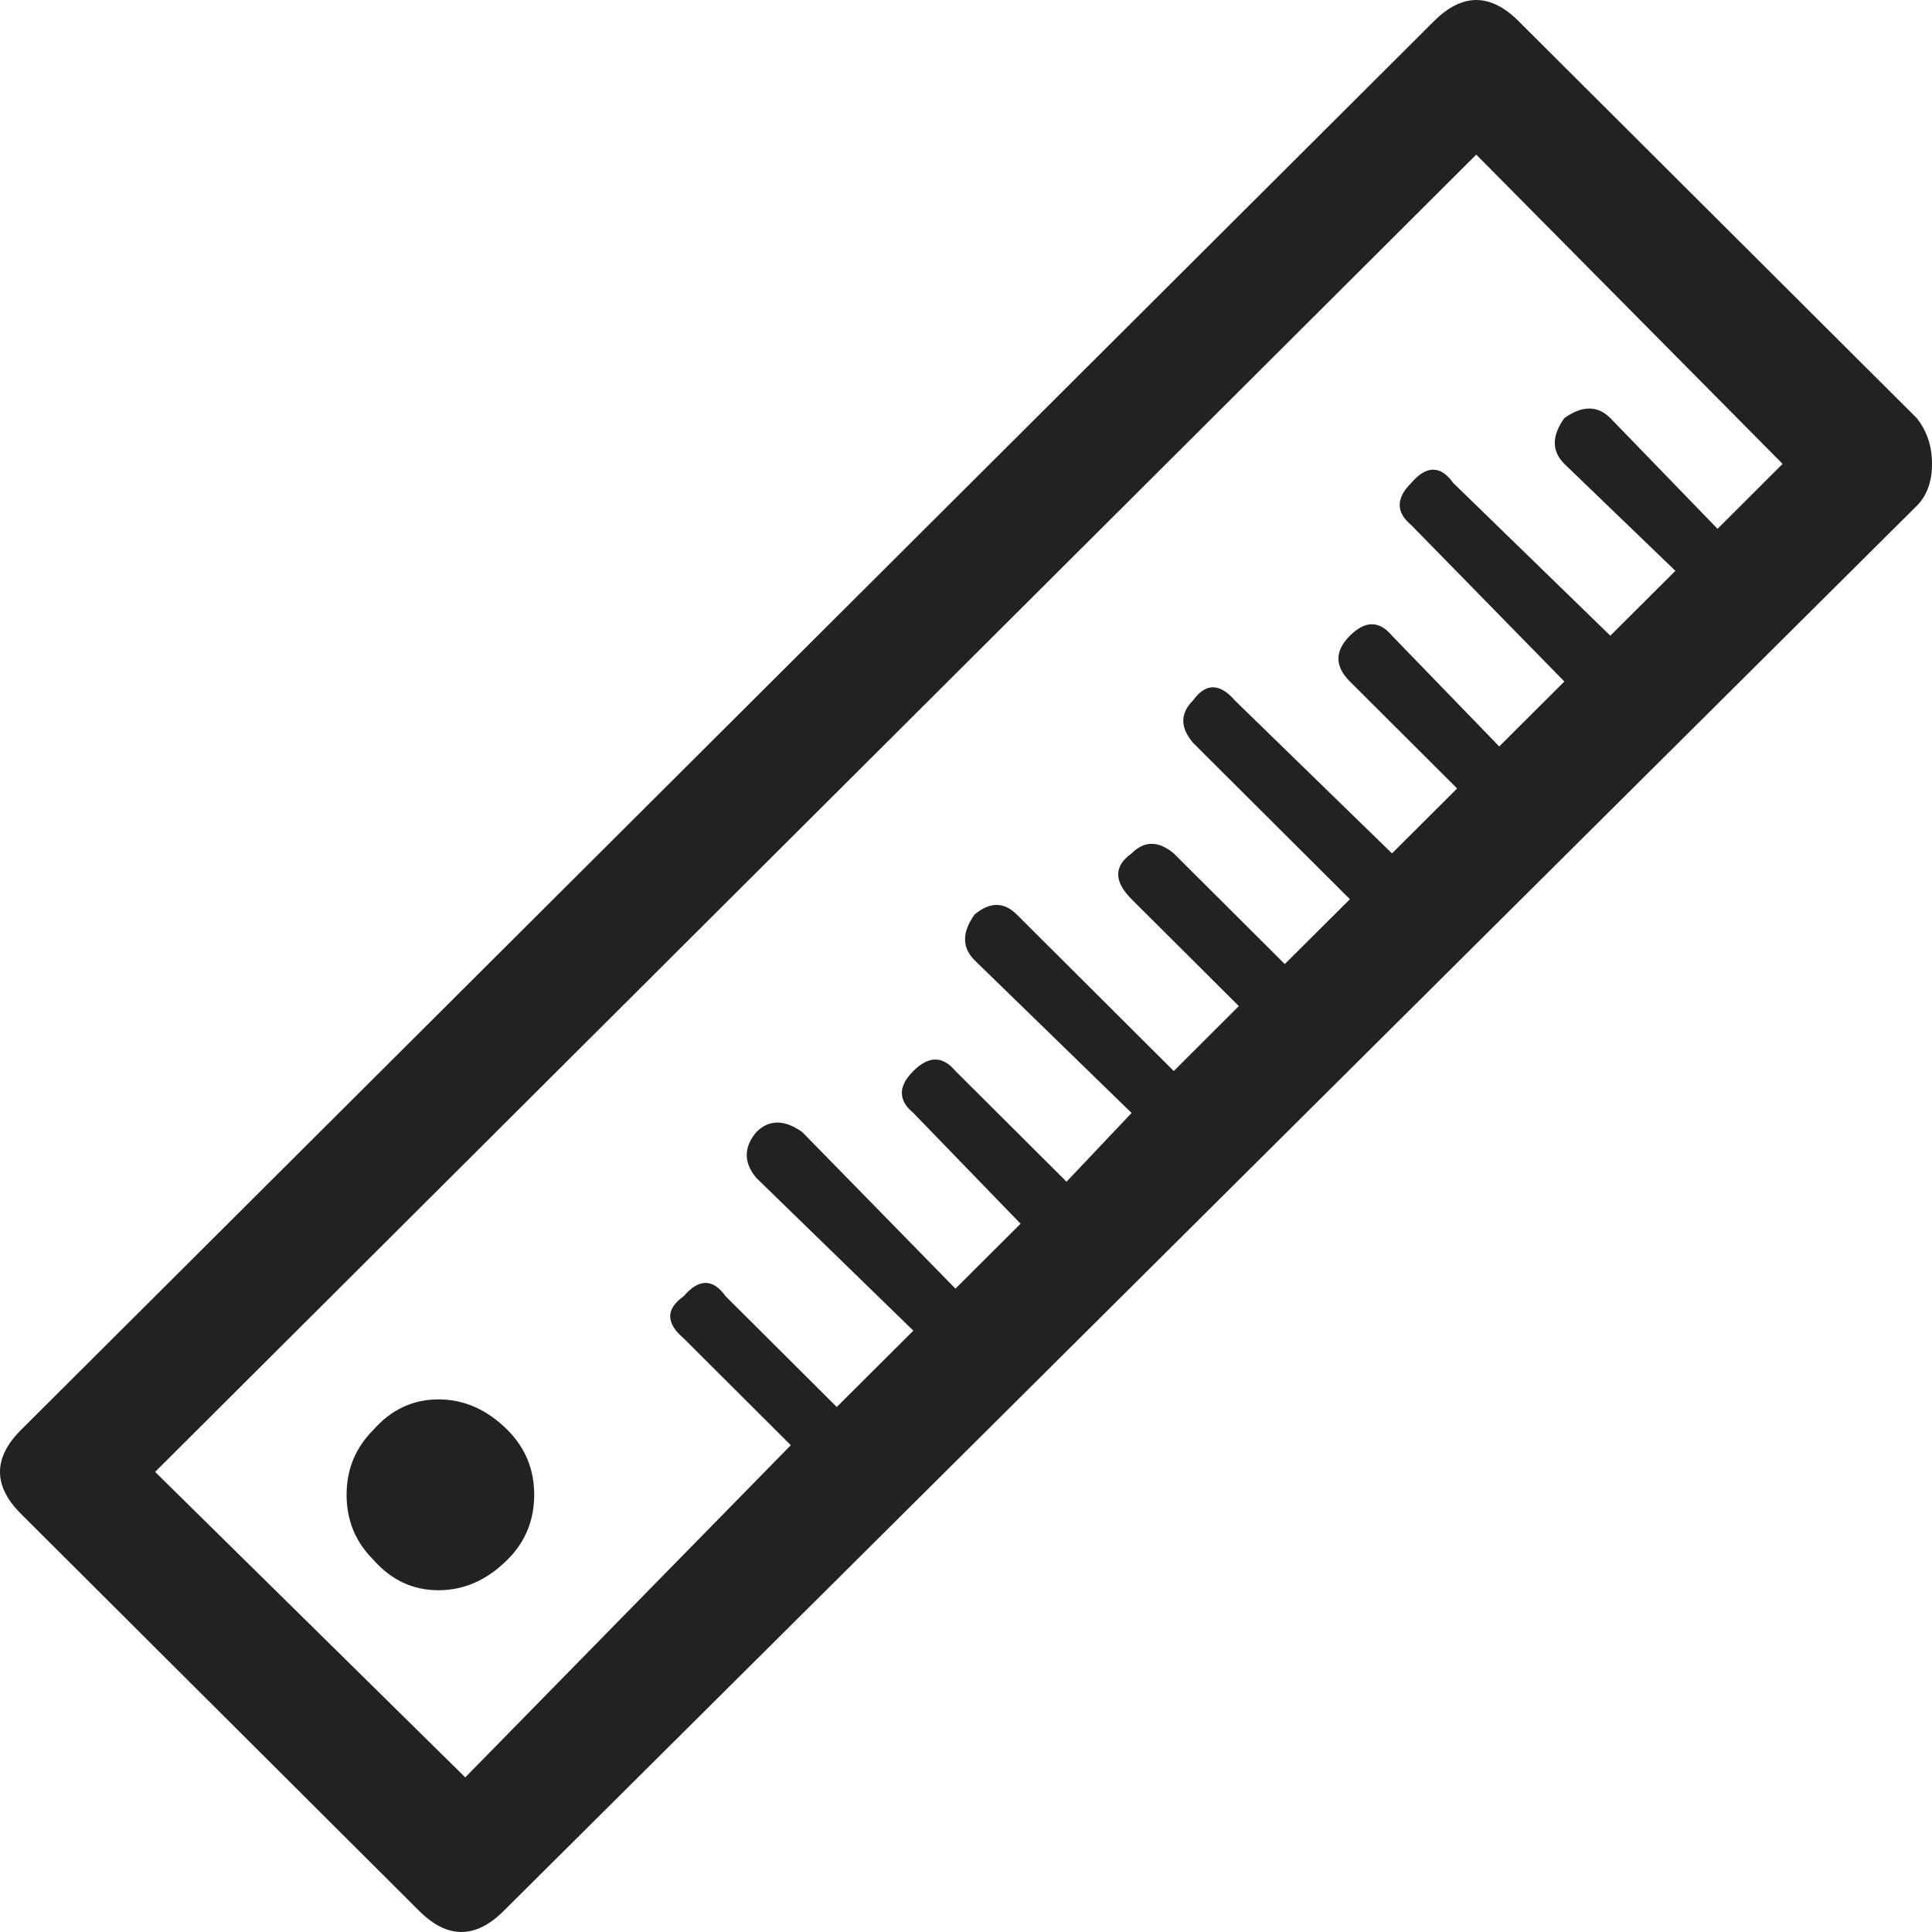
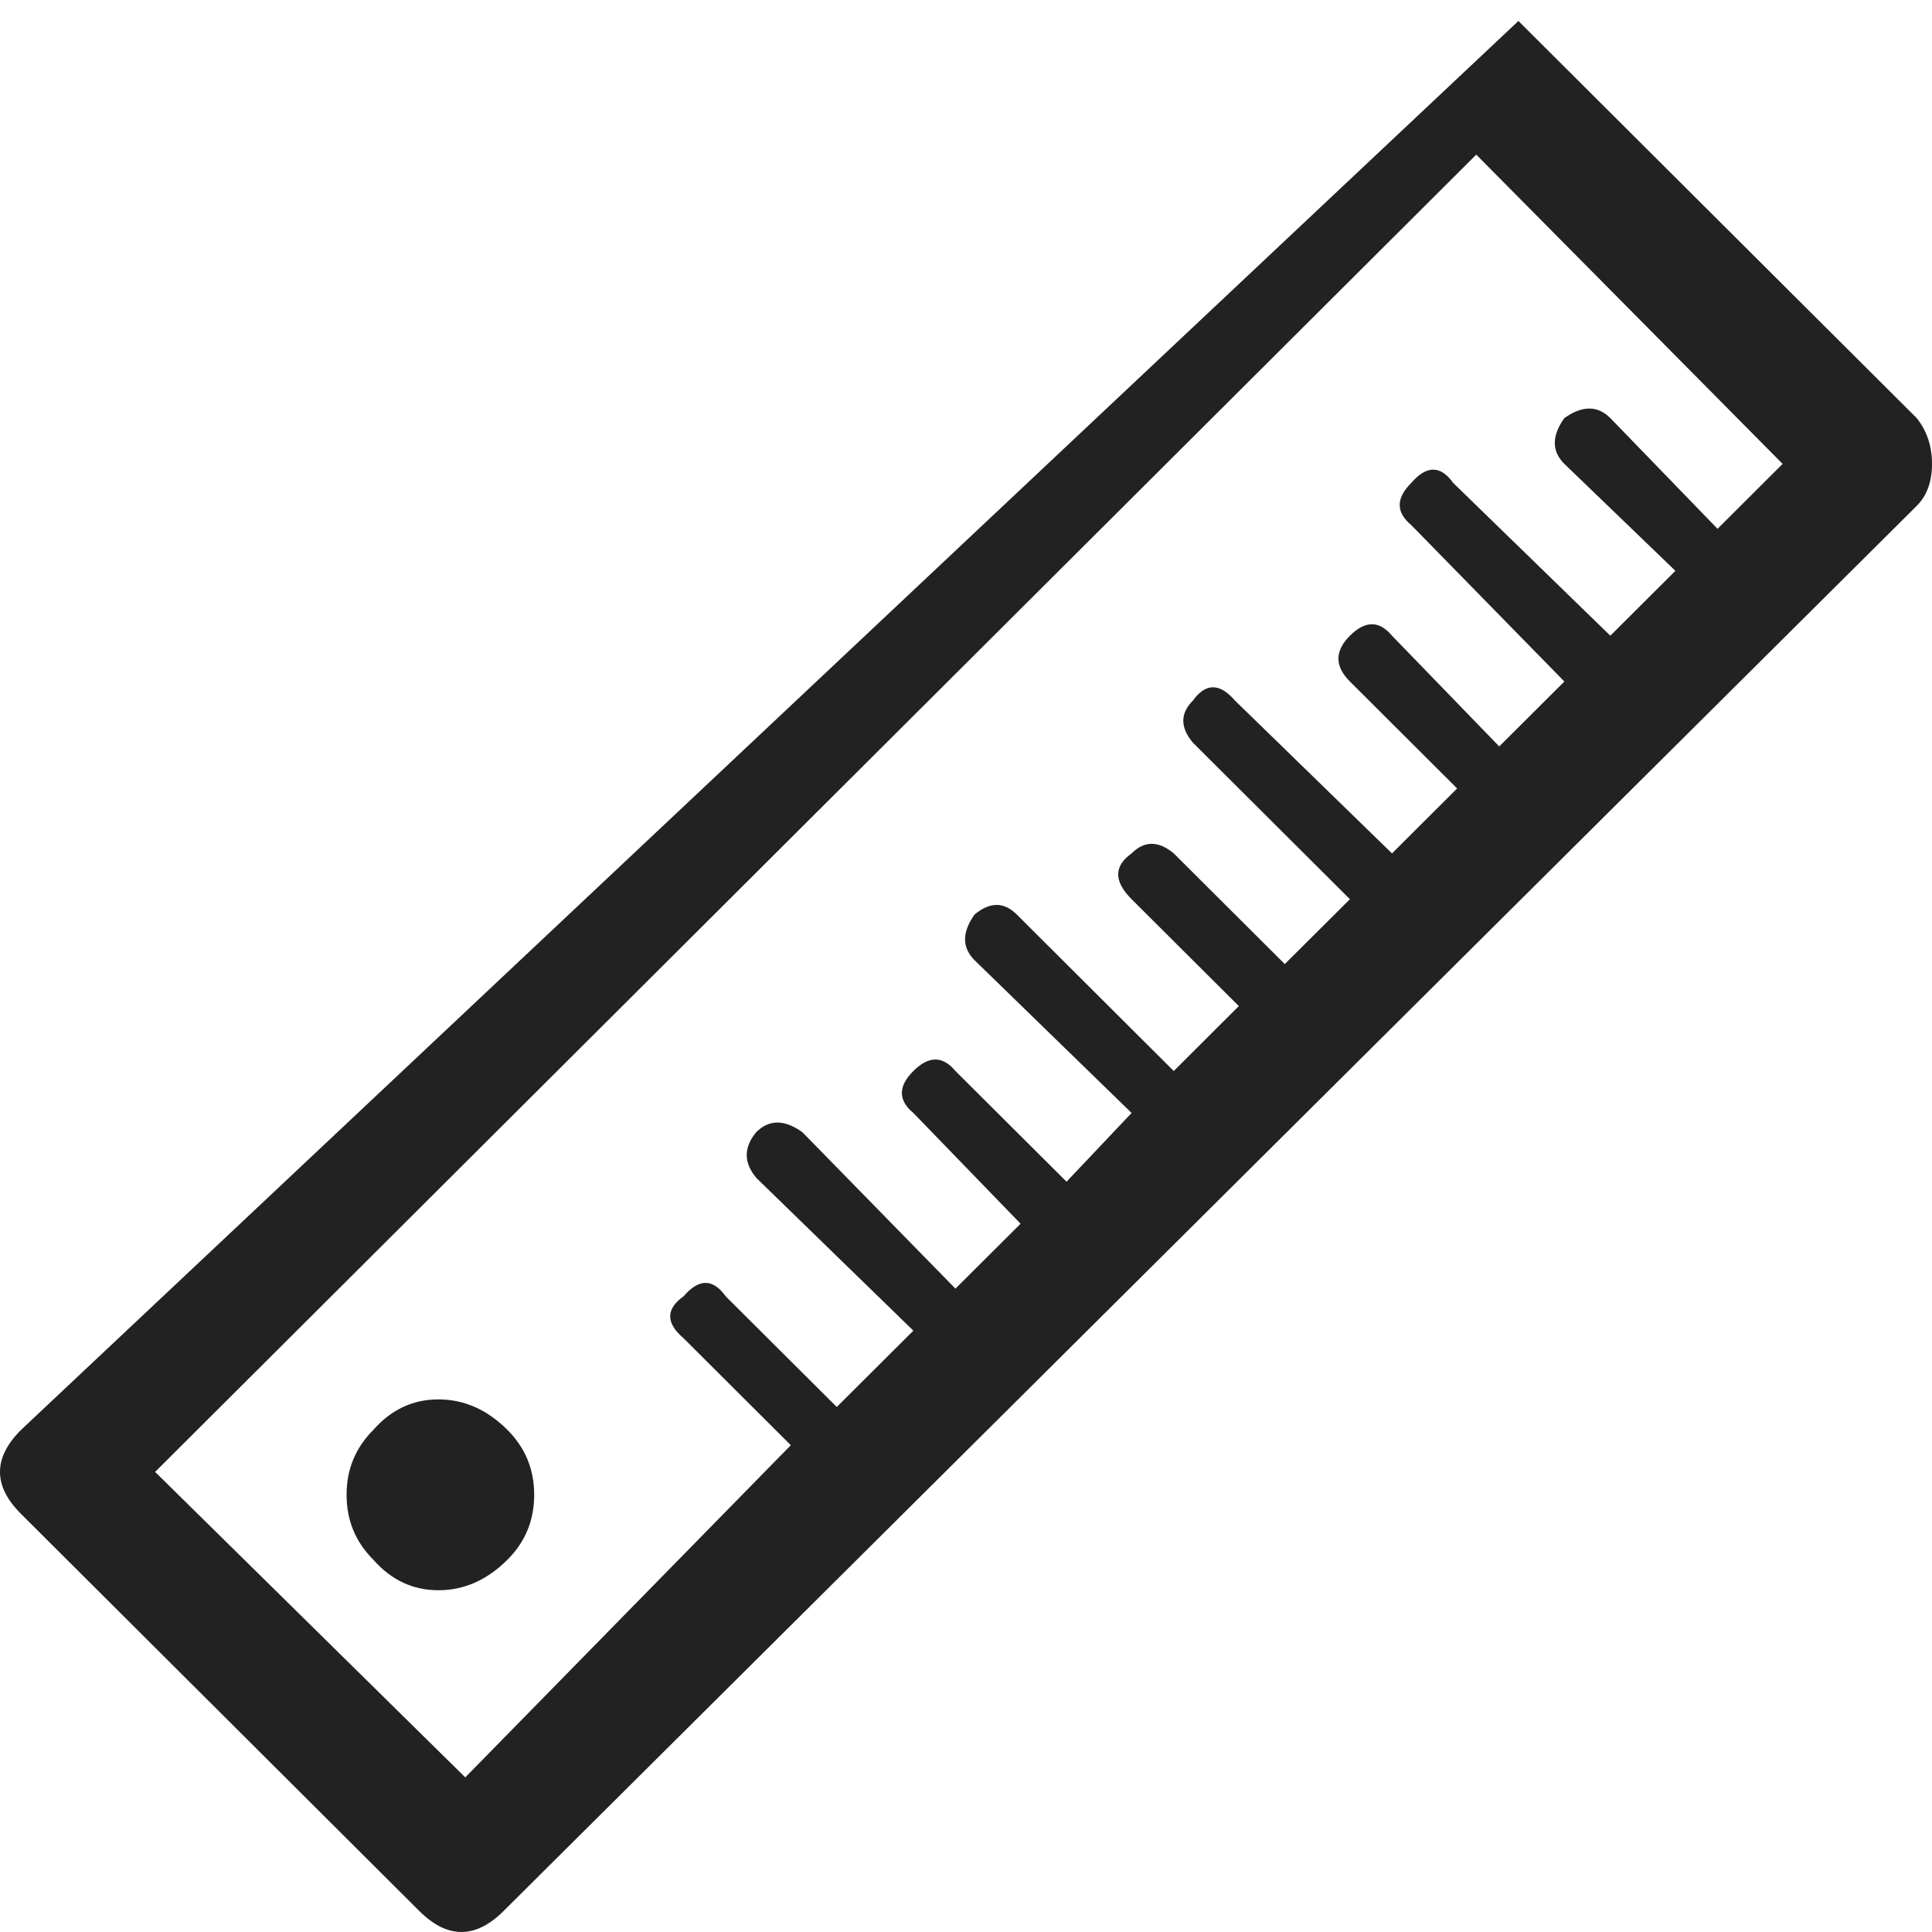
<svg xmlns="http://www.w3.org/2000/svg" width="28px" height="28px" viewBox="0 0 28 28" version="1.1">
  <title>Page 1</title>
  <desc>Created with Sketch.</desc>
  <g id="Lazercraft-Concept-One" stroke="none" stroke-width="1" fill="none" fill-rule="evenodd">
    <g id="?Model-Example" transform="translate(-570, -495)" fill="#222222">
-       <path d="M597.778,501.059 L592.006,495.304 C591.599,494.899 591.192,494.899 590.785,495.304 L570.305,515.723 C569.898,516.129 569.898,516.535 570.305,516.941 L576.077,522.696 C576.484,523.101 576.891,523.101 577.298,522.696 L597.778,502.332 C597.926,502.184 598,501.982 598,501.723 C598,501.465 597.926,501.244 597.778,501.059 Z M594.892,502.664 L593.338,501.059 C593.153,500.875 592.931,500.875 592.672,501.059 C592.487,501.318 592.487,501.539 592.672,501.723 L594.281,503.273 L593.338,504.213 L591.062,502 C590.877,501.742 590.674,501.742 590.452,502 C590.23,502.221 590.23,502.424 590.452,502.609 L592.672,504.877 L591.728,505.818 L590.174,504.213 C589.989,503.992 589.786,503.992 589.564,504.213 C589.342,504.435 589.342,504.656 589.564,504.877 L591.118,506.427 L590.174,507.368 L587.899,505.154 C587.677,504.896 587.473,504.896 587.288,505.154 C587.103,505.339 587.103,505.542 587.288,505.763 L589.564,508.032 L588.62,508.972 L587.011,507.368 C586.789,507.183 586.585,507.183 586.4,507.368 C586.141,507.552 586.141,507.773 586.4,508.032 L587.954,509.581 L587.011,510.522 L584.735,508.253 C584.55,508.069 584.347,508.069 584.125,508.253 C583.94,508.511 583.94,508.733 584.125,508.917 L586.4,511.13 L585.457,512.126 L583.847,510.522 C583.662,510.3 583.459,510.3 583.237,510.522 C583.015,510.743 583.015,510.946 583.237,511.13 L584.791,512.735 L583.847,513.676 L581.627,511.407 C581.368,511.223 581.146,511.223 580.961,511.407 C580.776,511.628 580.776,511.85 580.961,512.071 L583.237,514.285 L582.127,515.391 L580.517,513.787 C580.332,513.528 580.129,513.528 579.907,513.787 C579.648,513.971 579.648,514.174 579.907,514.395 L581.461,515.945 L576.743,520.759 L572.248,516.332 L591.395,497.241 L595.835,501.723 L594.892,502.664 Z M577.354,515.723 C577.058,515.428 576.725,515.281 576.355,515.281 C575.985,515.281 575.67,515.428 575.411,515.723 C575.152,515.982 575.023,516.295 575.023,516.664 C575.023,517.033 575.152,517.347 575.411,517.605 C575.67,517.9 575.985,518.047 576.355,518.047 C576.725,518.047 577.058,517.9 577.354,517.605 C577.613,517.347 577.742,517.033 577.742,516.664 C577.742,516.295 577.613,515.982 577.354,515.723 Z" id="Page-1" />
+       <path d="M597.778,501.059 L592.006,495.304 L570.305,515.723 C569.898,516.129 569.898,516.535 570.305,516.941 L576.077,522.696 C576.484,523.101 576.891,523.101 577.298,522.696 L597.778,502.332 C597.926,502.184 598,501.982 598,501.723 C598,501.465 597.926,501.244 597.778,501.059 Z M594.892,502.664 L593.338,501.059 C593.153,500.875 592.931,500.875 592.672,501.059 C592.487,501.318 592.487,501.539 592.672,501.723 L594.281,503.273 L593.338,504.213 L591.062,502 C590.877,501.742 590.674,501.742 590.452,502 C590.23,502.221 590.23,502.424 590.452,502.609 L592.672,504.877 L591.728,505.818 L590.174,504.213 C589.989,503.992 589.786,503.992 589.564,504.213 C589.342,504.435 589.342,504.656 589.564,504.877 L591.118,506.427 L590.174,507.368 L587.899,505.154 C587.677,504.896 587.473,504.896 587.288,505.154 C587.103,505.339 587.103,505.542 587.288,505.763 L589.564,508.032 L588.62,508.972 L587.011,507.368 C586.789,507.183 586.585,507.183 586.4,507.368 C586.141,507.552 586.141,507.773 586.4,508.032 L587.954,509.581 L587.011,510.522 L584.735,508.253 C584.55,508.069 584.347,508.069 584.125,508.253 C583.94,508.511 583.94,508.733 584.125,508.917 L586.4,511.13 L585.457,512.126 L583.847,510.522 C583.662,510.3 583.459,510.3 583.237,510.522 C583.015,510.743 583.015,510.946 583.237,511.13 L584.791,512.735 L583.847,513.676 L581.627,511.407 C581.368,511.223 581.146,511.223 580.961,511.407 C580.776,511.628 580.776,511.85 580.961,512.071 L583.237,514.285 L582.127,515.391 L580.517,513.787 C580.332,513.528 580.129,513.528 579.907,513.787 C579.648,513.971 579.648,514.174 579.907,514.395 L581.461,515.945 L576.743,520.759 L572.248,516.332 L591.395,497.241 L595.835,501.723 L594.892,502.664 Z M577.354,515.723 C577.058,515.428 576.725,515.281 576.355,515.281 C575.985,515.281 575.67,515.428 575.411,515.723 C575.152,515.982 575.023,516.295 575.023,516.664 C575.023,517.033 575.152,517.347 575.411,517.605 C575.67,517.9 575.985,518.047 576.355,518.047 C576.725,518.047 577.058,517.9 577.354,517.605 C577.613,517.347 577.742,517.033 577.742,516.664 C577.742,516.295 577.613,515.982 577.354,515.723 Z" id="Page-1" />
    </g>
  </g>
</svg>